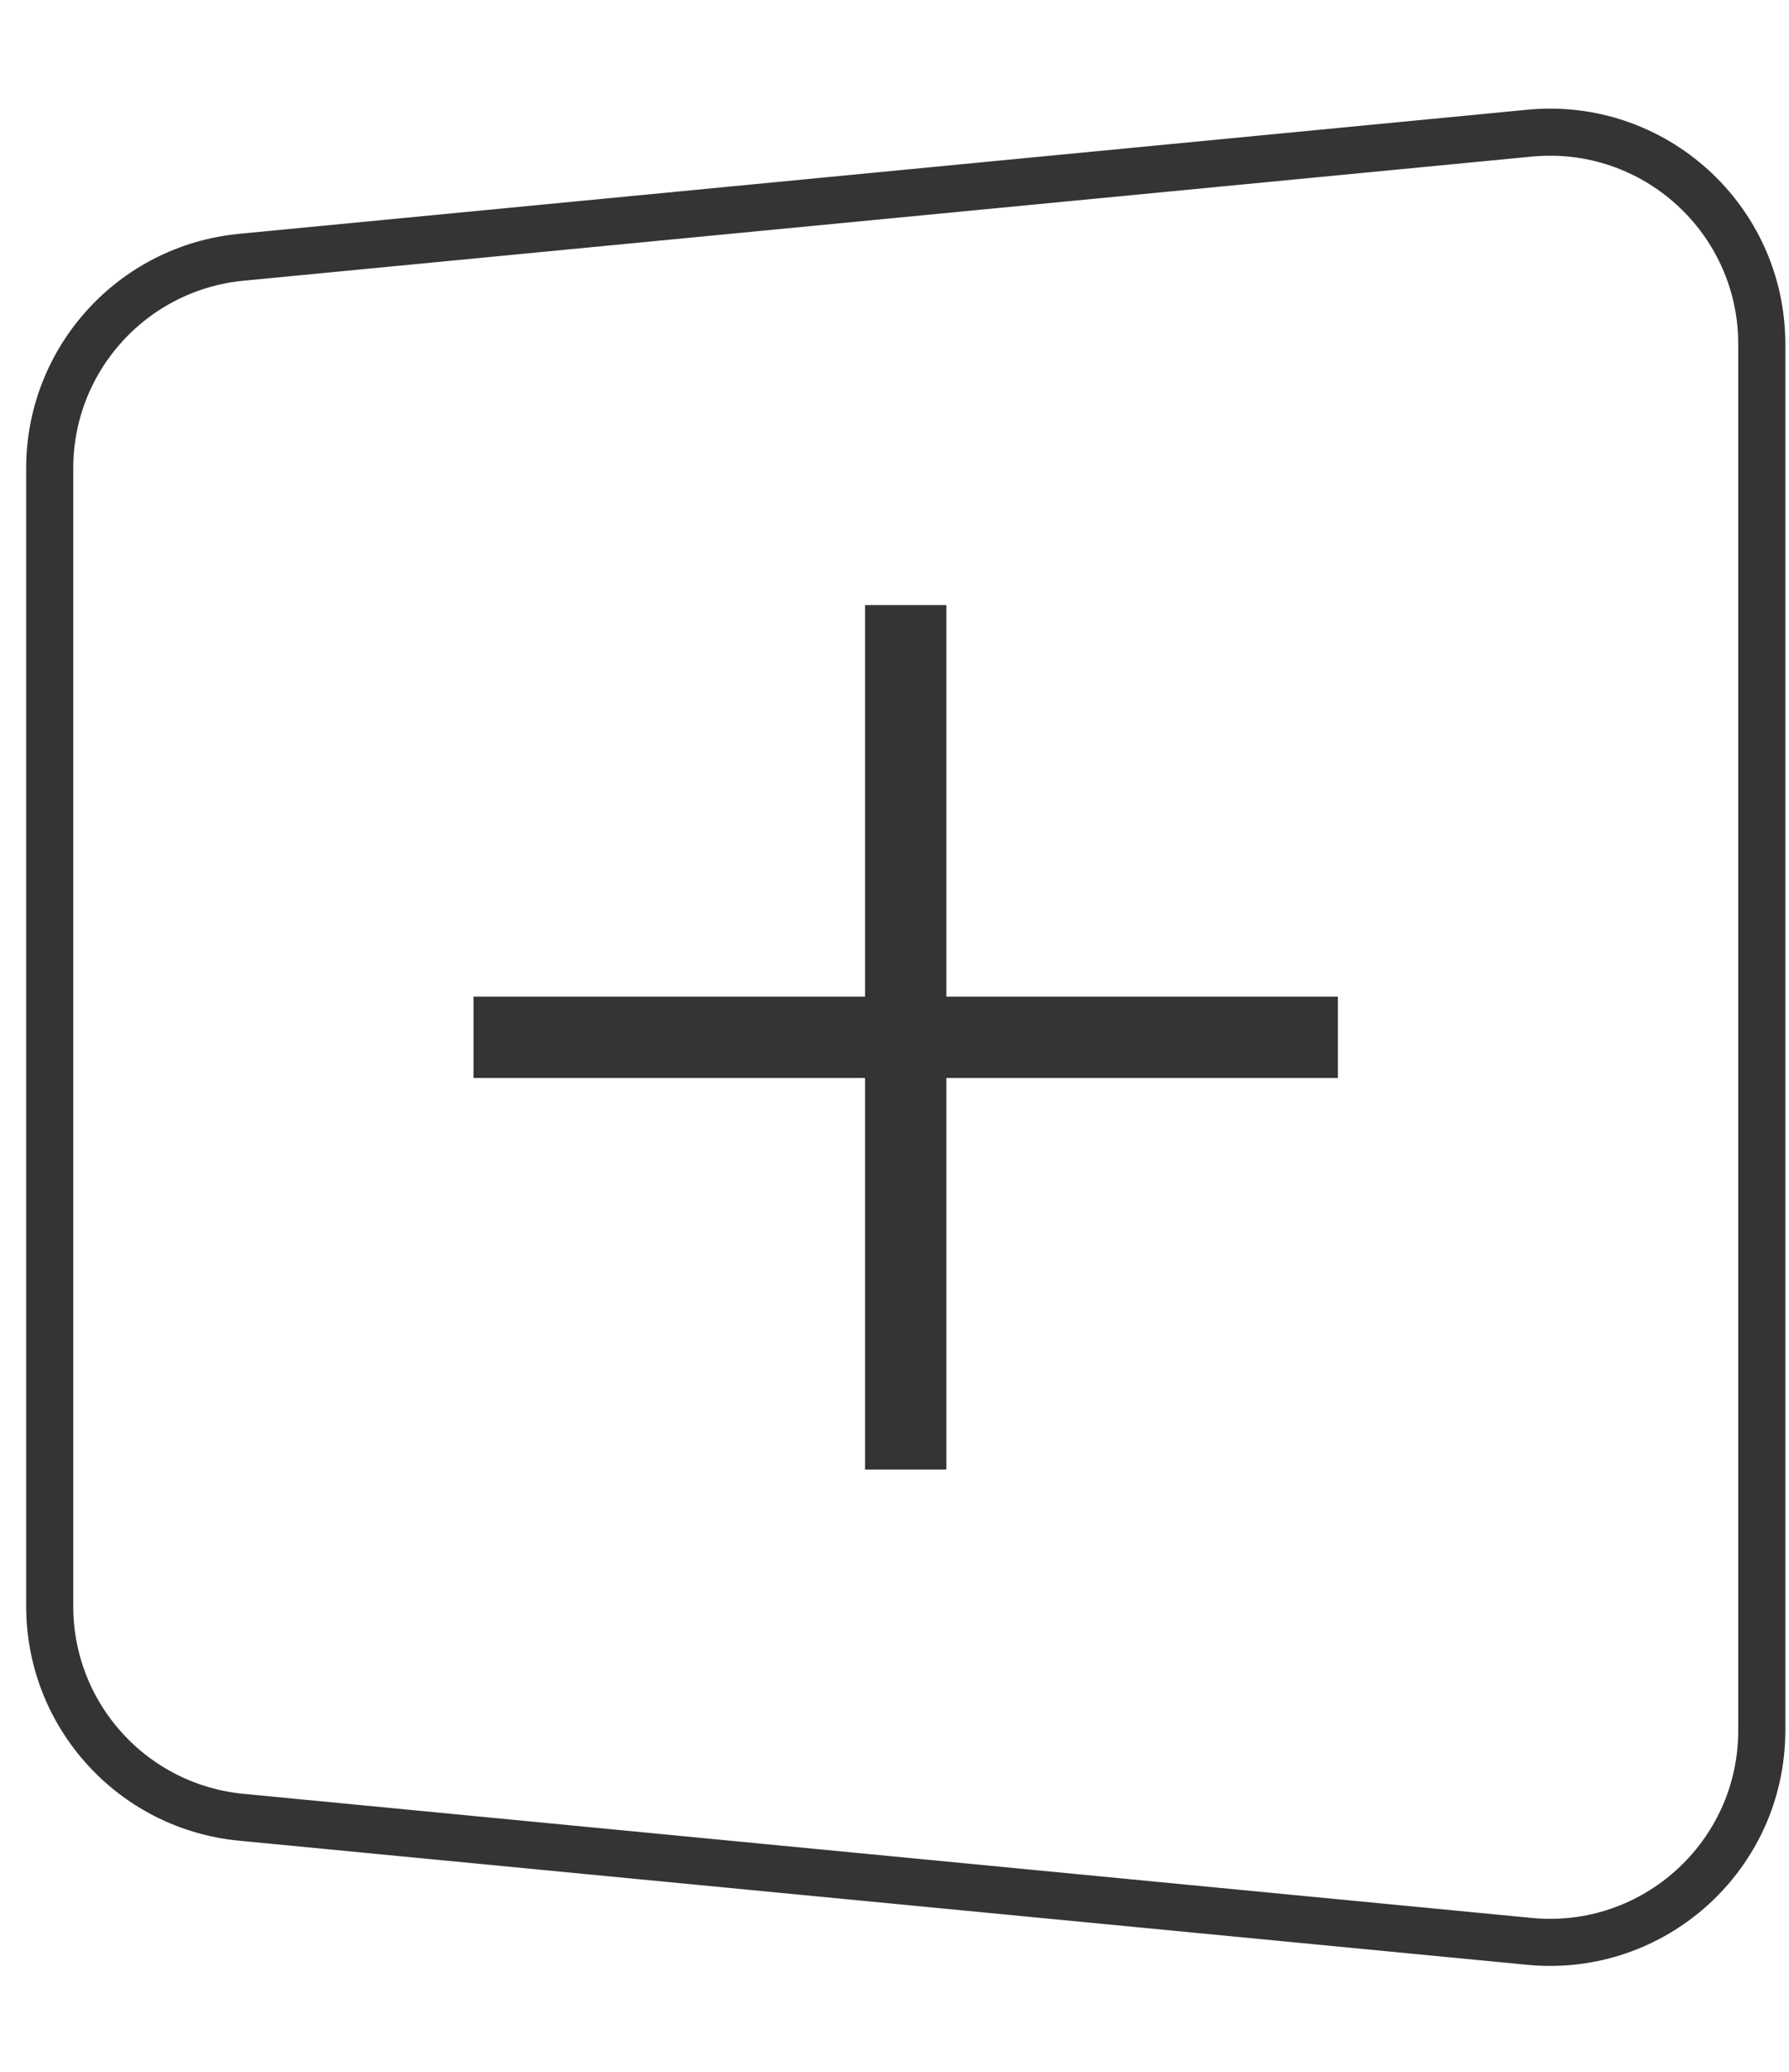
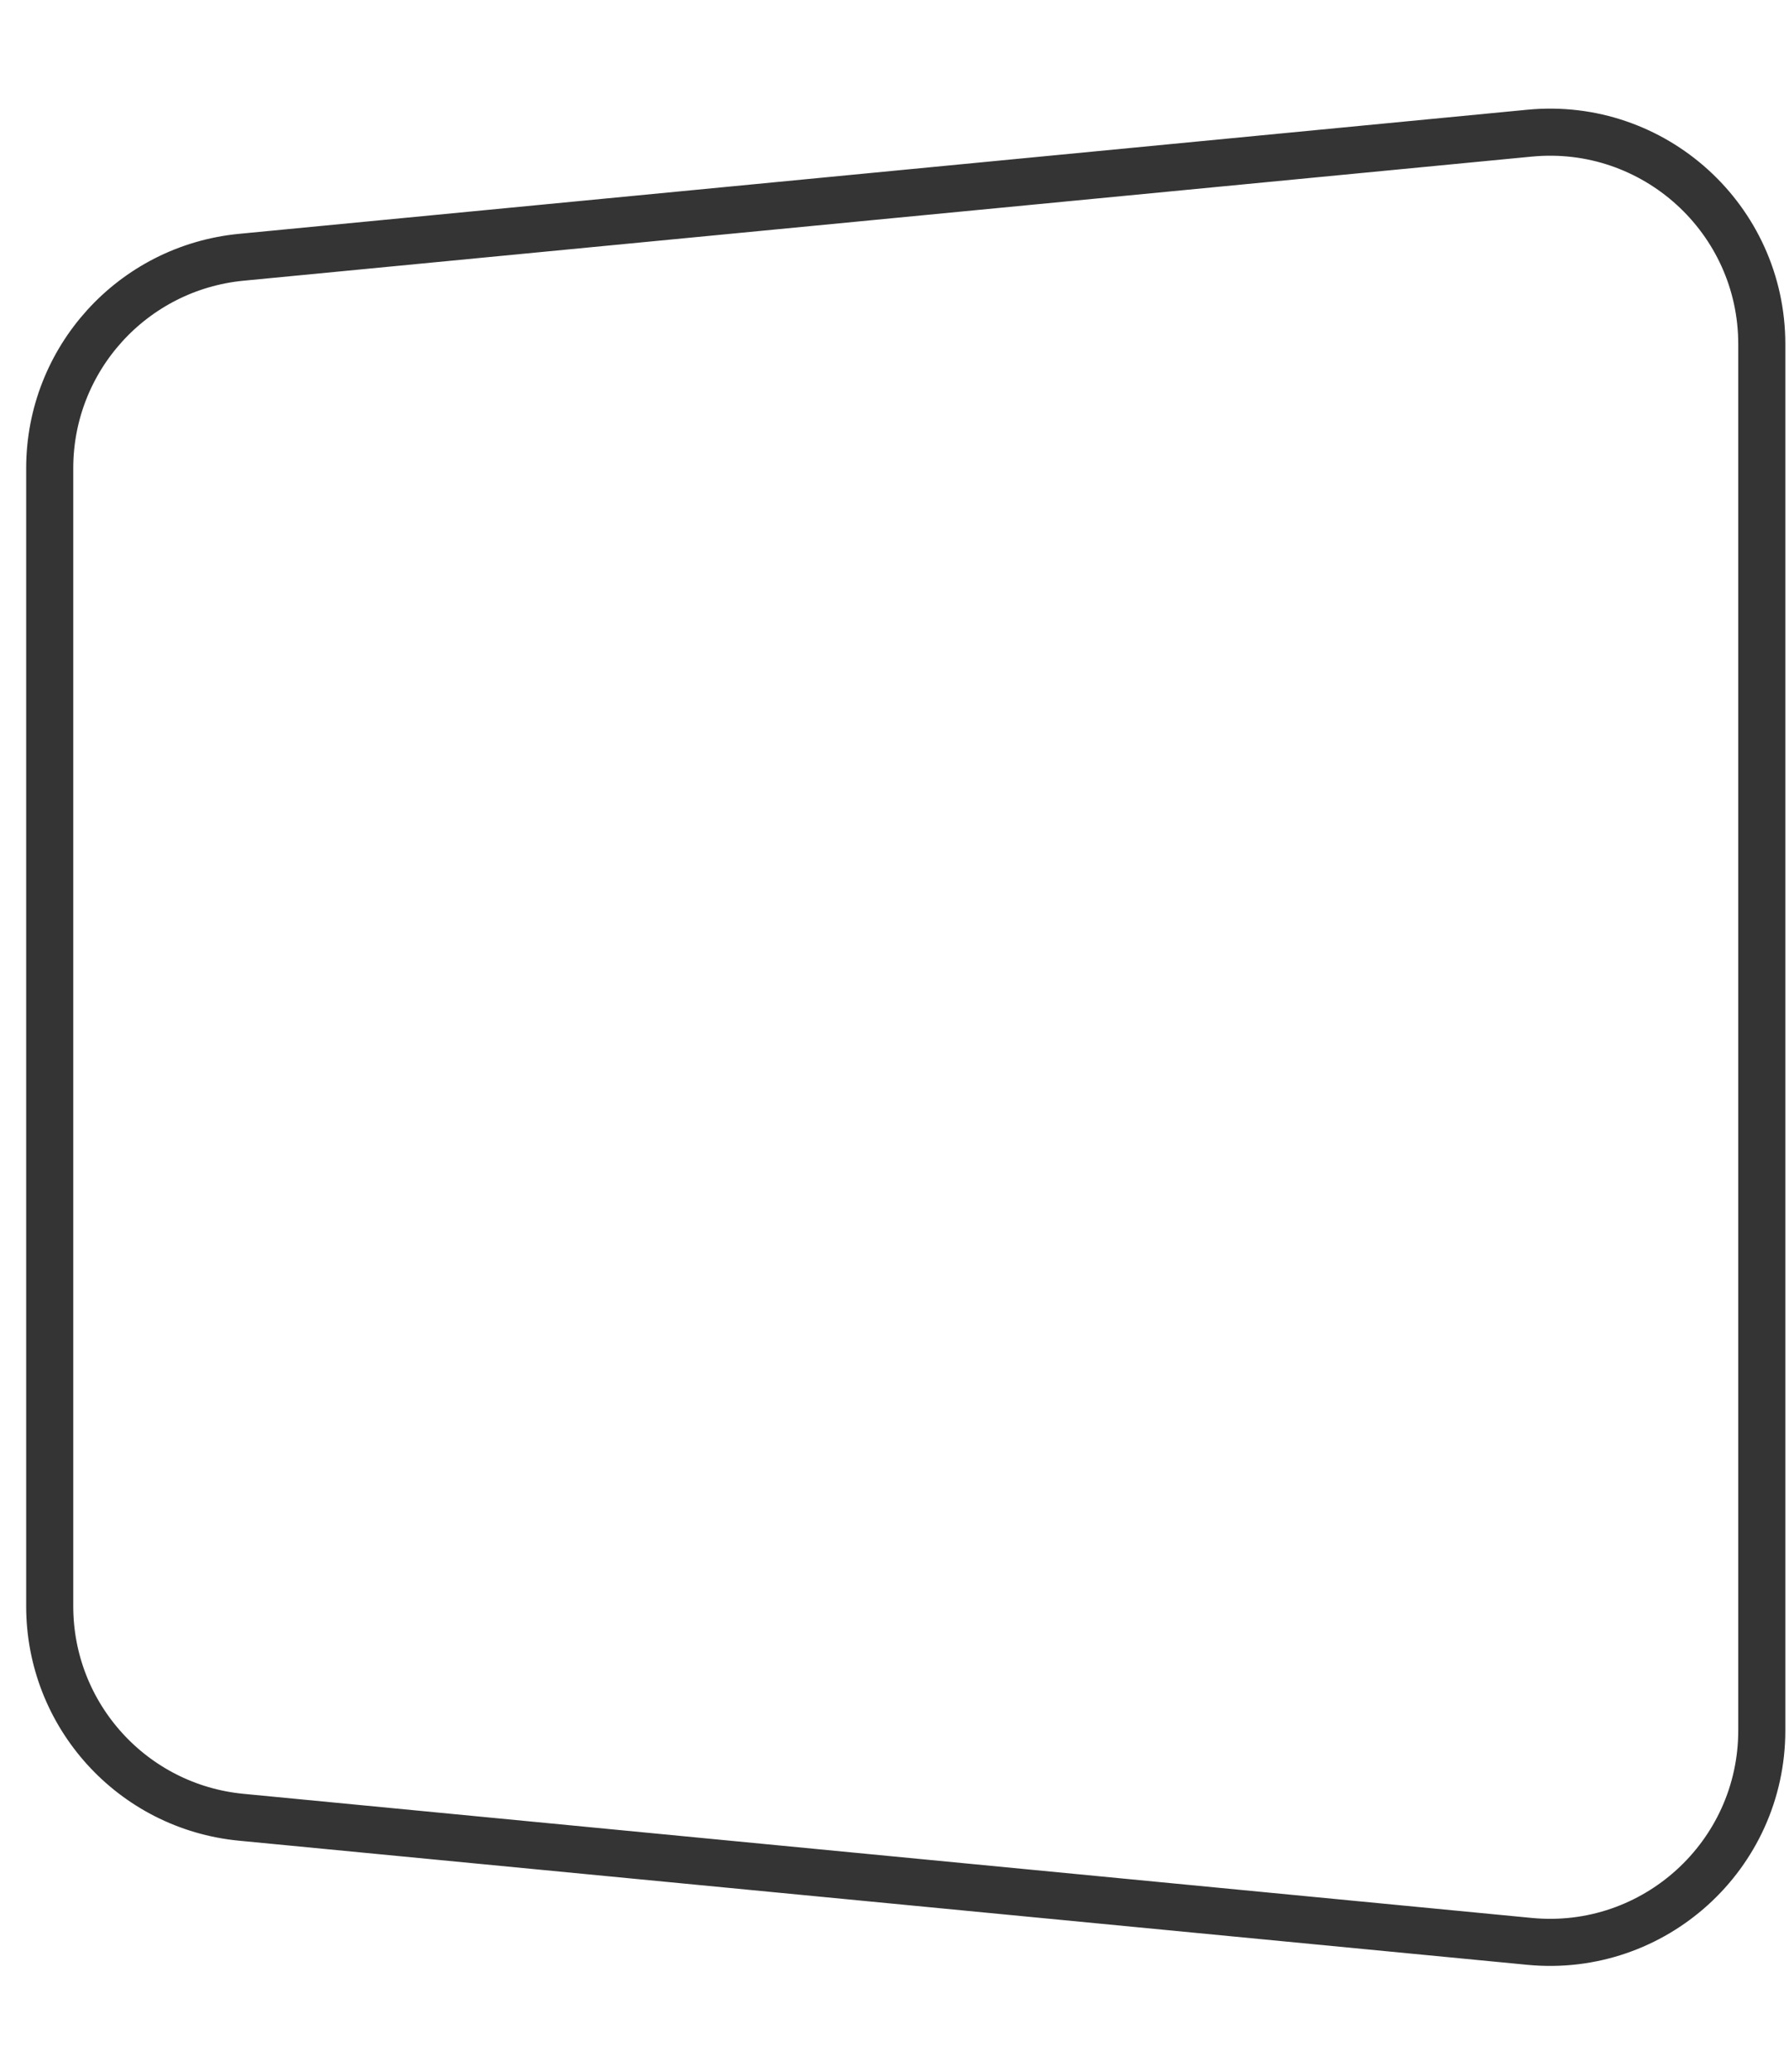
<svg xmlns="http://www.w3.org/2000/svg" width="19" height="22" viewBox="0 0 19 22" fill="none">
  <path d="M18.711 3.654C18.711 2.326 17.567 1.287 16.245 1.414L2.562 2.732C1.408 2.844 0.528 3.813 0.528 4.972V17.057C0.528 18.216 1.408 19.186 2.562 19.297L16.245 20.615C17.567 20.742 18.711 19.703 18.711 18.375V3.654Z" stroke="#343434" stroke-width="0.5" />
-   <path d="M5.029 11.447H9.187V15.605H10.051V11.447H14.209V10.583H10.051V6.425H9.187V10.583H5.029V11.447Z" fill="#343434" />
</svg>